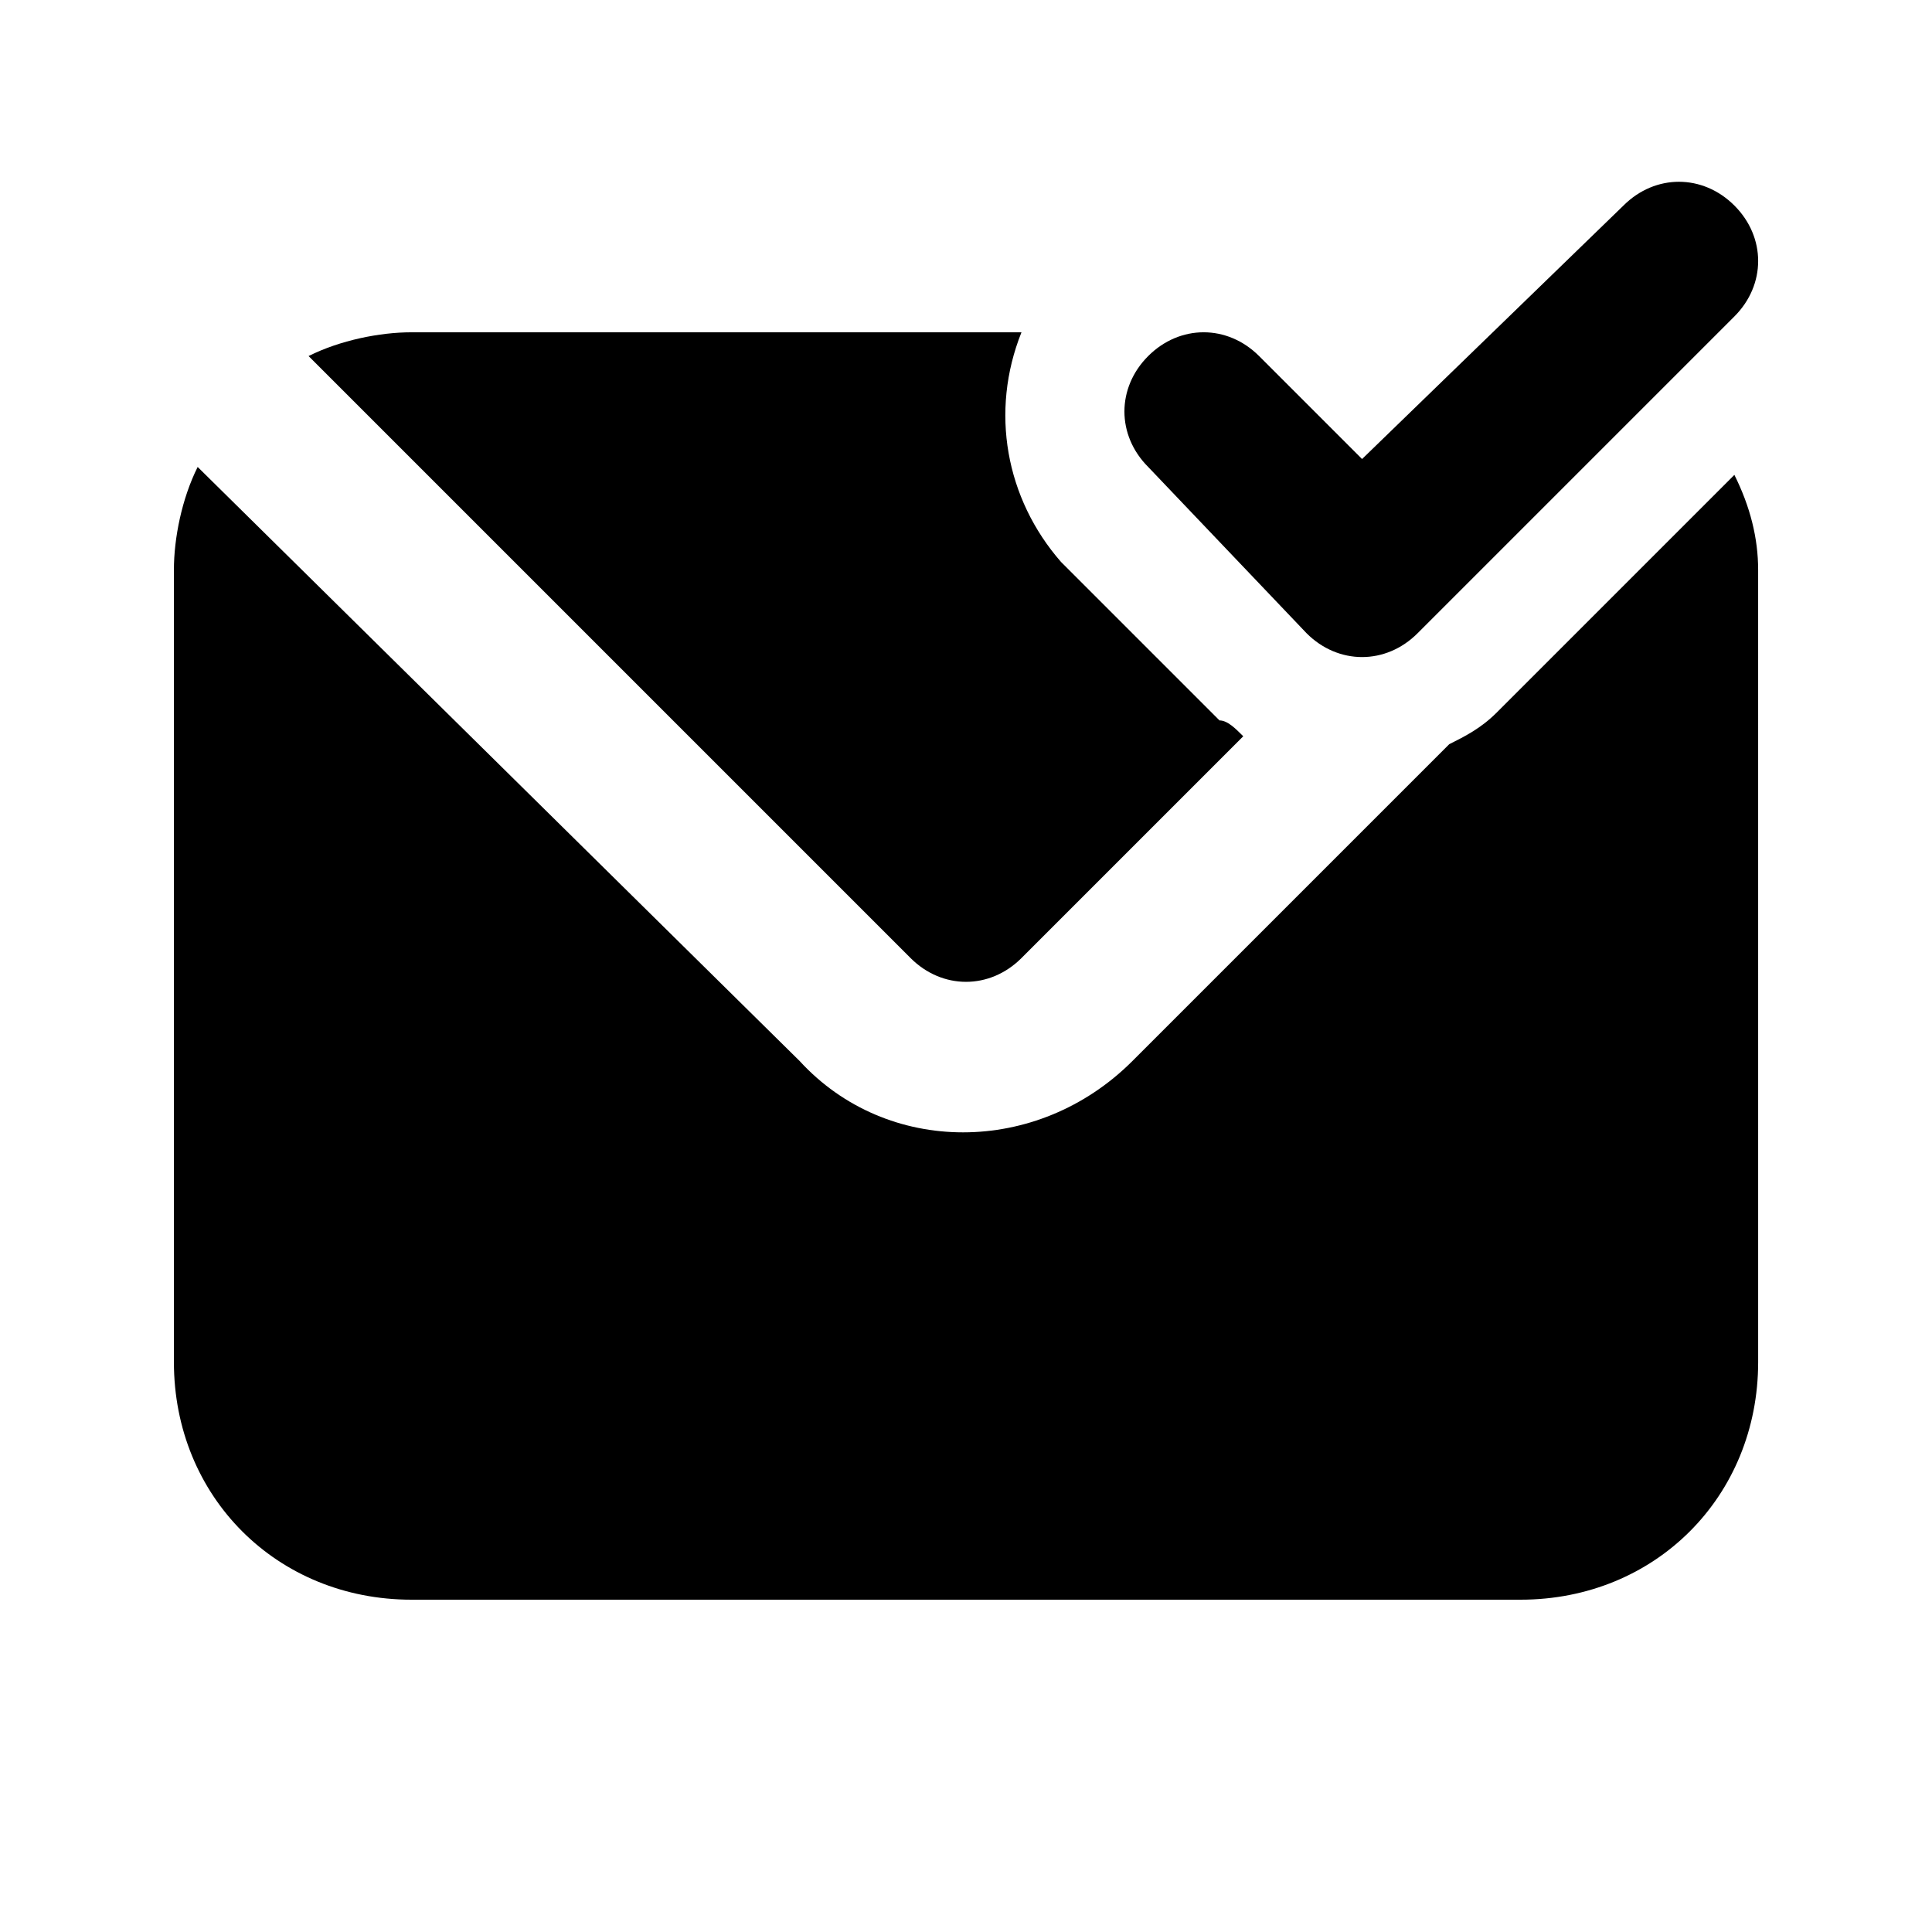
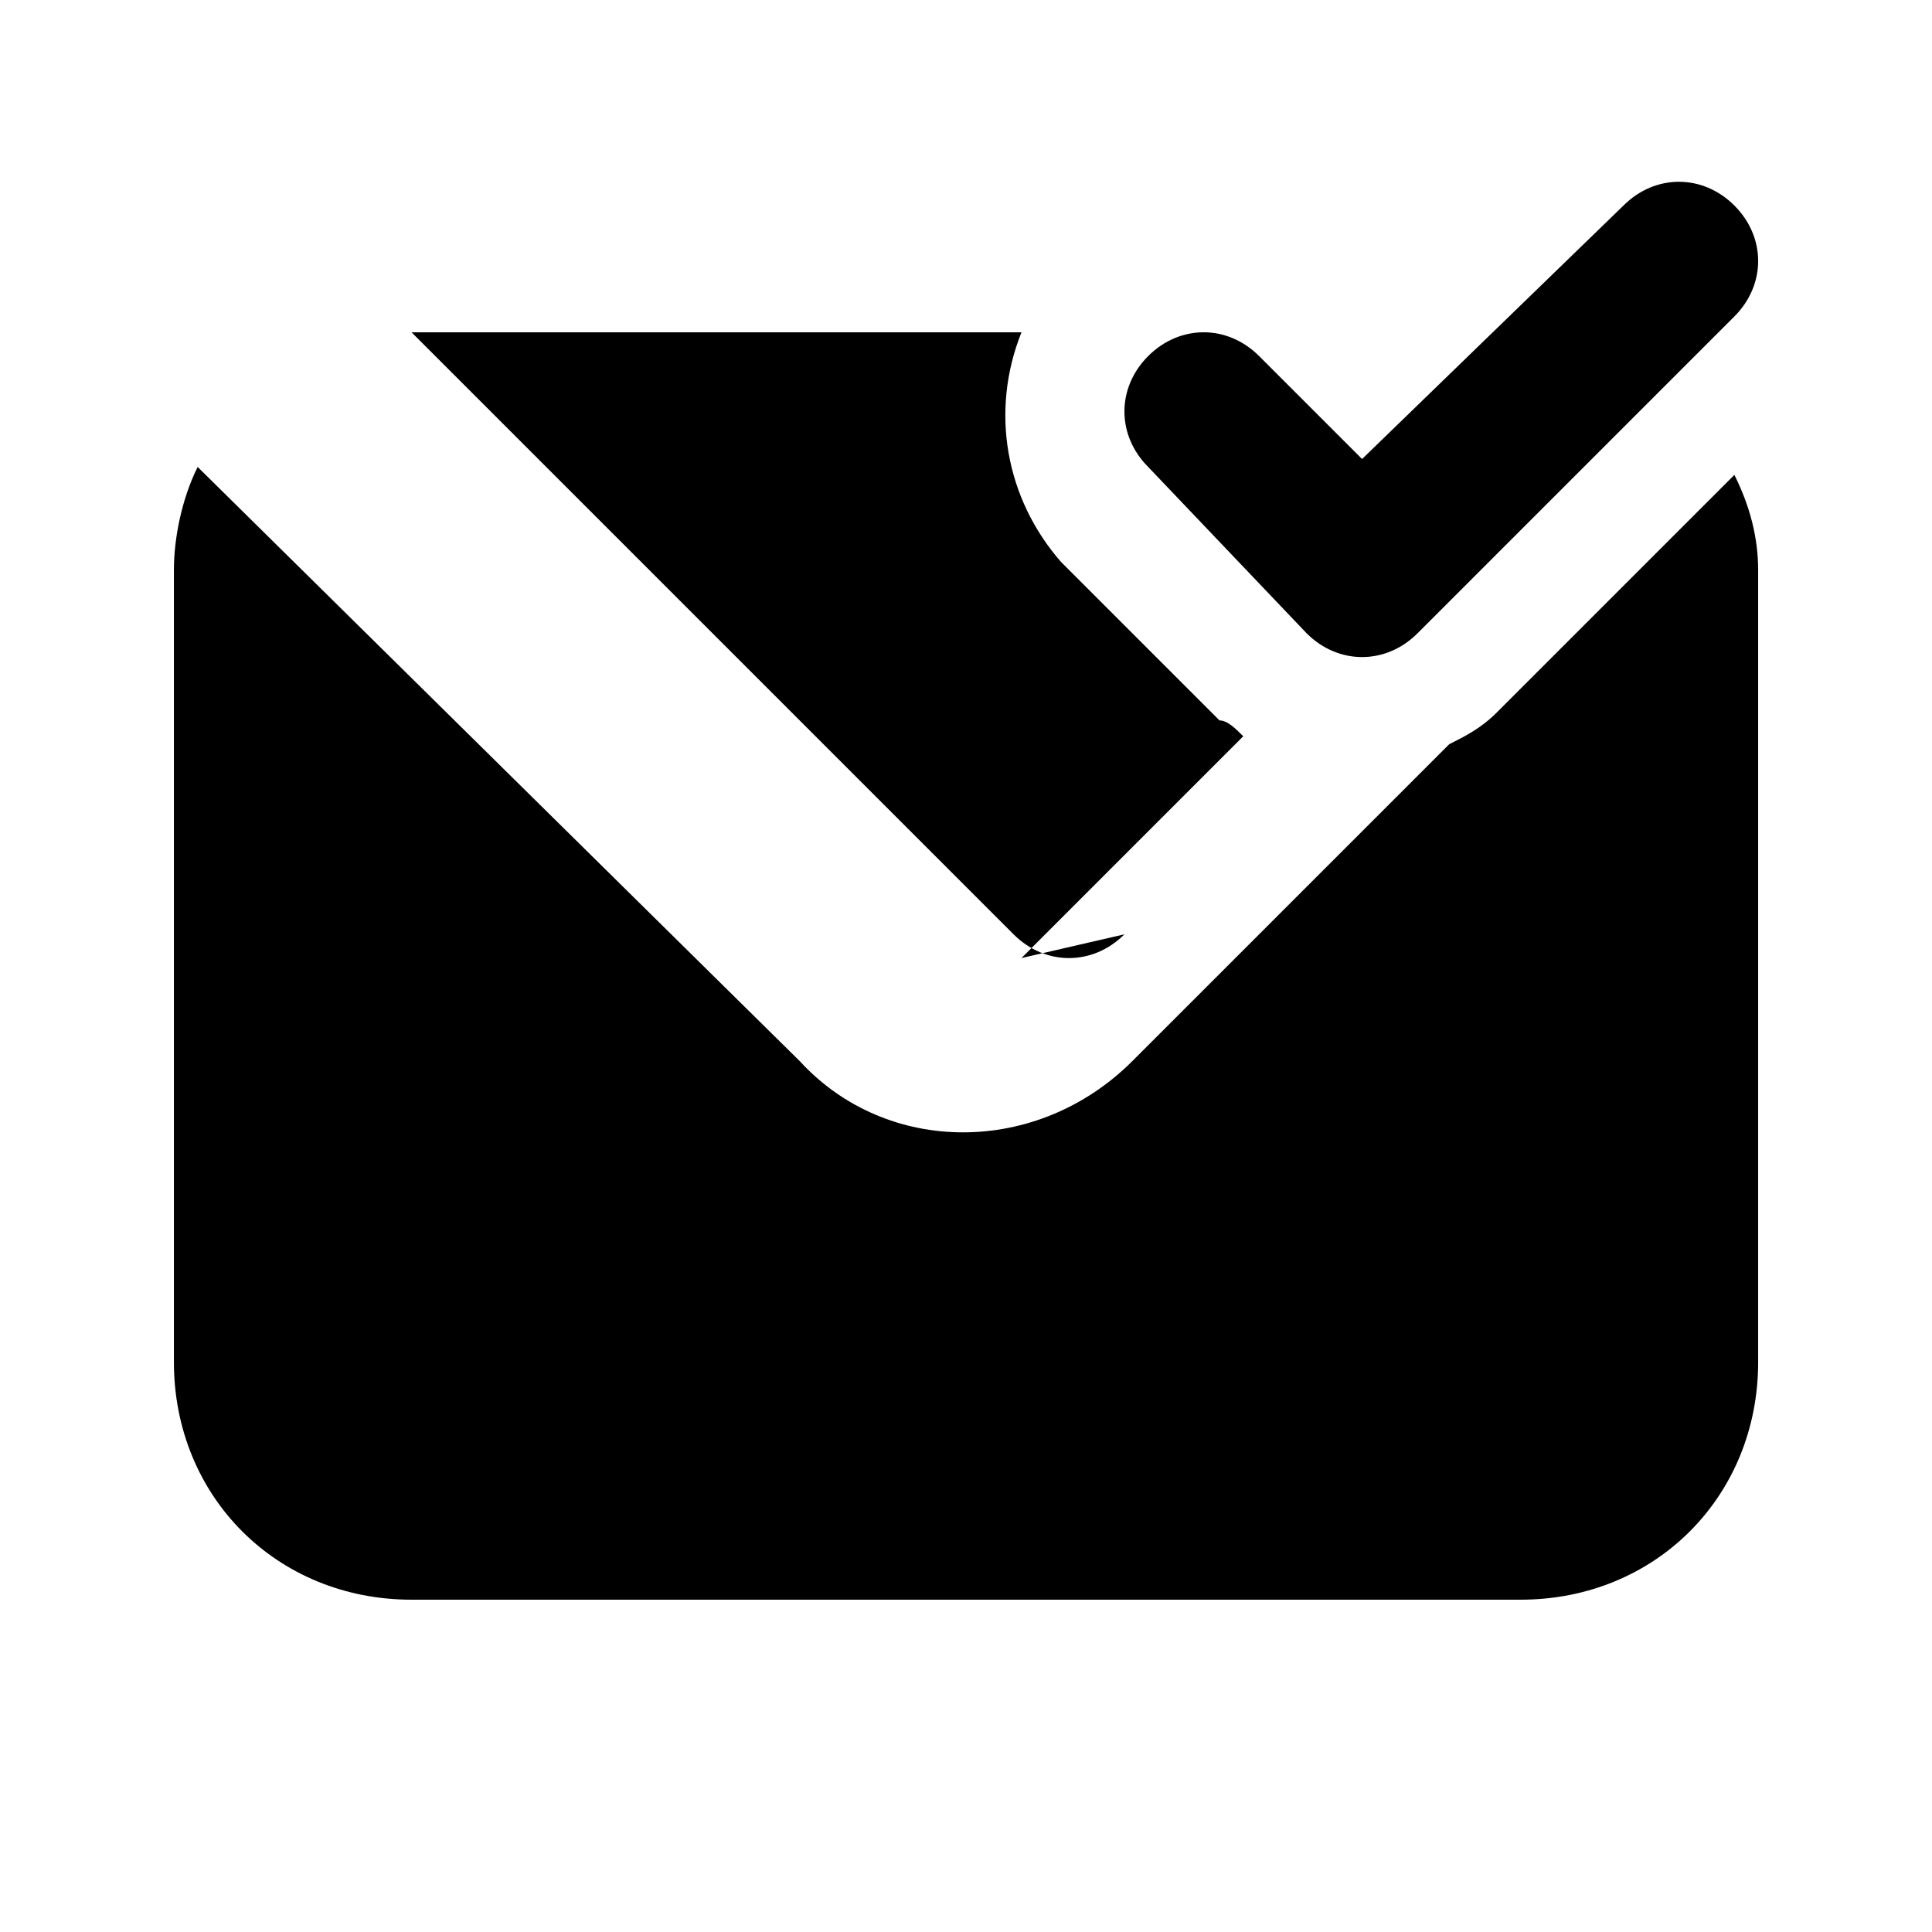
<svg xmlns="http://www.w3.org/2000/svg" fill="#000000" width="800px" height="800px" version="1.1" viewBox="144 144 512 512">
-   <path d="m490.27 311.83c8.398 8.398 20.992 8.398 29.391 0l83.969-83.969c8.398-8.398 8.398-20.992 0-29.391-8.398-8.398-20.992-8.398-29.391 0l-69.277 67.176-27.289-27.289c-8.398-8.398-20.992-8.398-29.391 0-8.398 8.398-8.398 20.992 0 29.391zm113.36-41.984-62.977 62.977c-4.199 4.199-8.398 6.297-12.594 8.398l-83.969 83.969c-25.191 25.191-65.074 25.191-88.168 0l-159.54-157.44c-4.199 8.395-6.297 18.891-6.297 27.289v209.92c0 35.688 27.289 62.977 62.977 62.977h293.89c35.688 0 62.977-27.289 62.977-62.977l-0.004-209.92c0-8.398-2.098-16.793-6.297-25.191zm-188.93 128.05 58.777-58.777c-2.098-2.098-4.199-4.199-6.297-4.199l-41.984-41.984c-14.691-16.793-18.891-39.883-10.496-60.875h-161.64c-8.398 0-18.895 2.098-27.289 6.297l159.54 159.54c8.395 8.398 20.992 8.398 29.387 0z" />
+   <path d="m490.27 311.83c8.398 8.398 20.992 8.398 29.391 0l83.969-83.969c8.398-8.398 8.398-20.992 0-29.391-8.398-8.398-20.992-8.398-29.391 0l-69.277 67.176-27.289-27.289c-8.398-8.398-20.992-8.398-29.391 0-8.398 8.398-8.398 20.992 0 29.391zm113.36-41.984-62.977 62.977c-4.199 4.199-8.398 6.297-12.594 8.398l-83.969 83.969c-25.191 25.191-65.074 25.191-88.168 0l-159.54-157.44c-4.199 8.395-6.297 18.891-6.297 27.289v209.92c0 35.688 27.289 62.977 62.977 62.977h293.89c35.688 0 62.977-27.289 62.977-62.977l-0.004-209.92c0-8.398-2.098-16.793-6.297-25.191zm-188.93 128.05 58.777-58.777c-2.098-2.098-4.199-4.199-6.297-4.199l-41.984-41.984c-14.691-16.793-18.891-39.883-10.496-60.875h-161.64l159.54 159.54c8.395 8.398 20.992 8.398 29.387 0z" />
</svg>